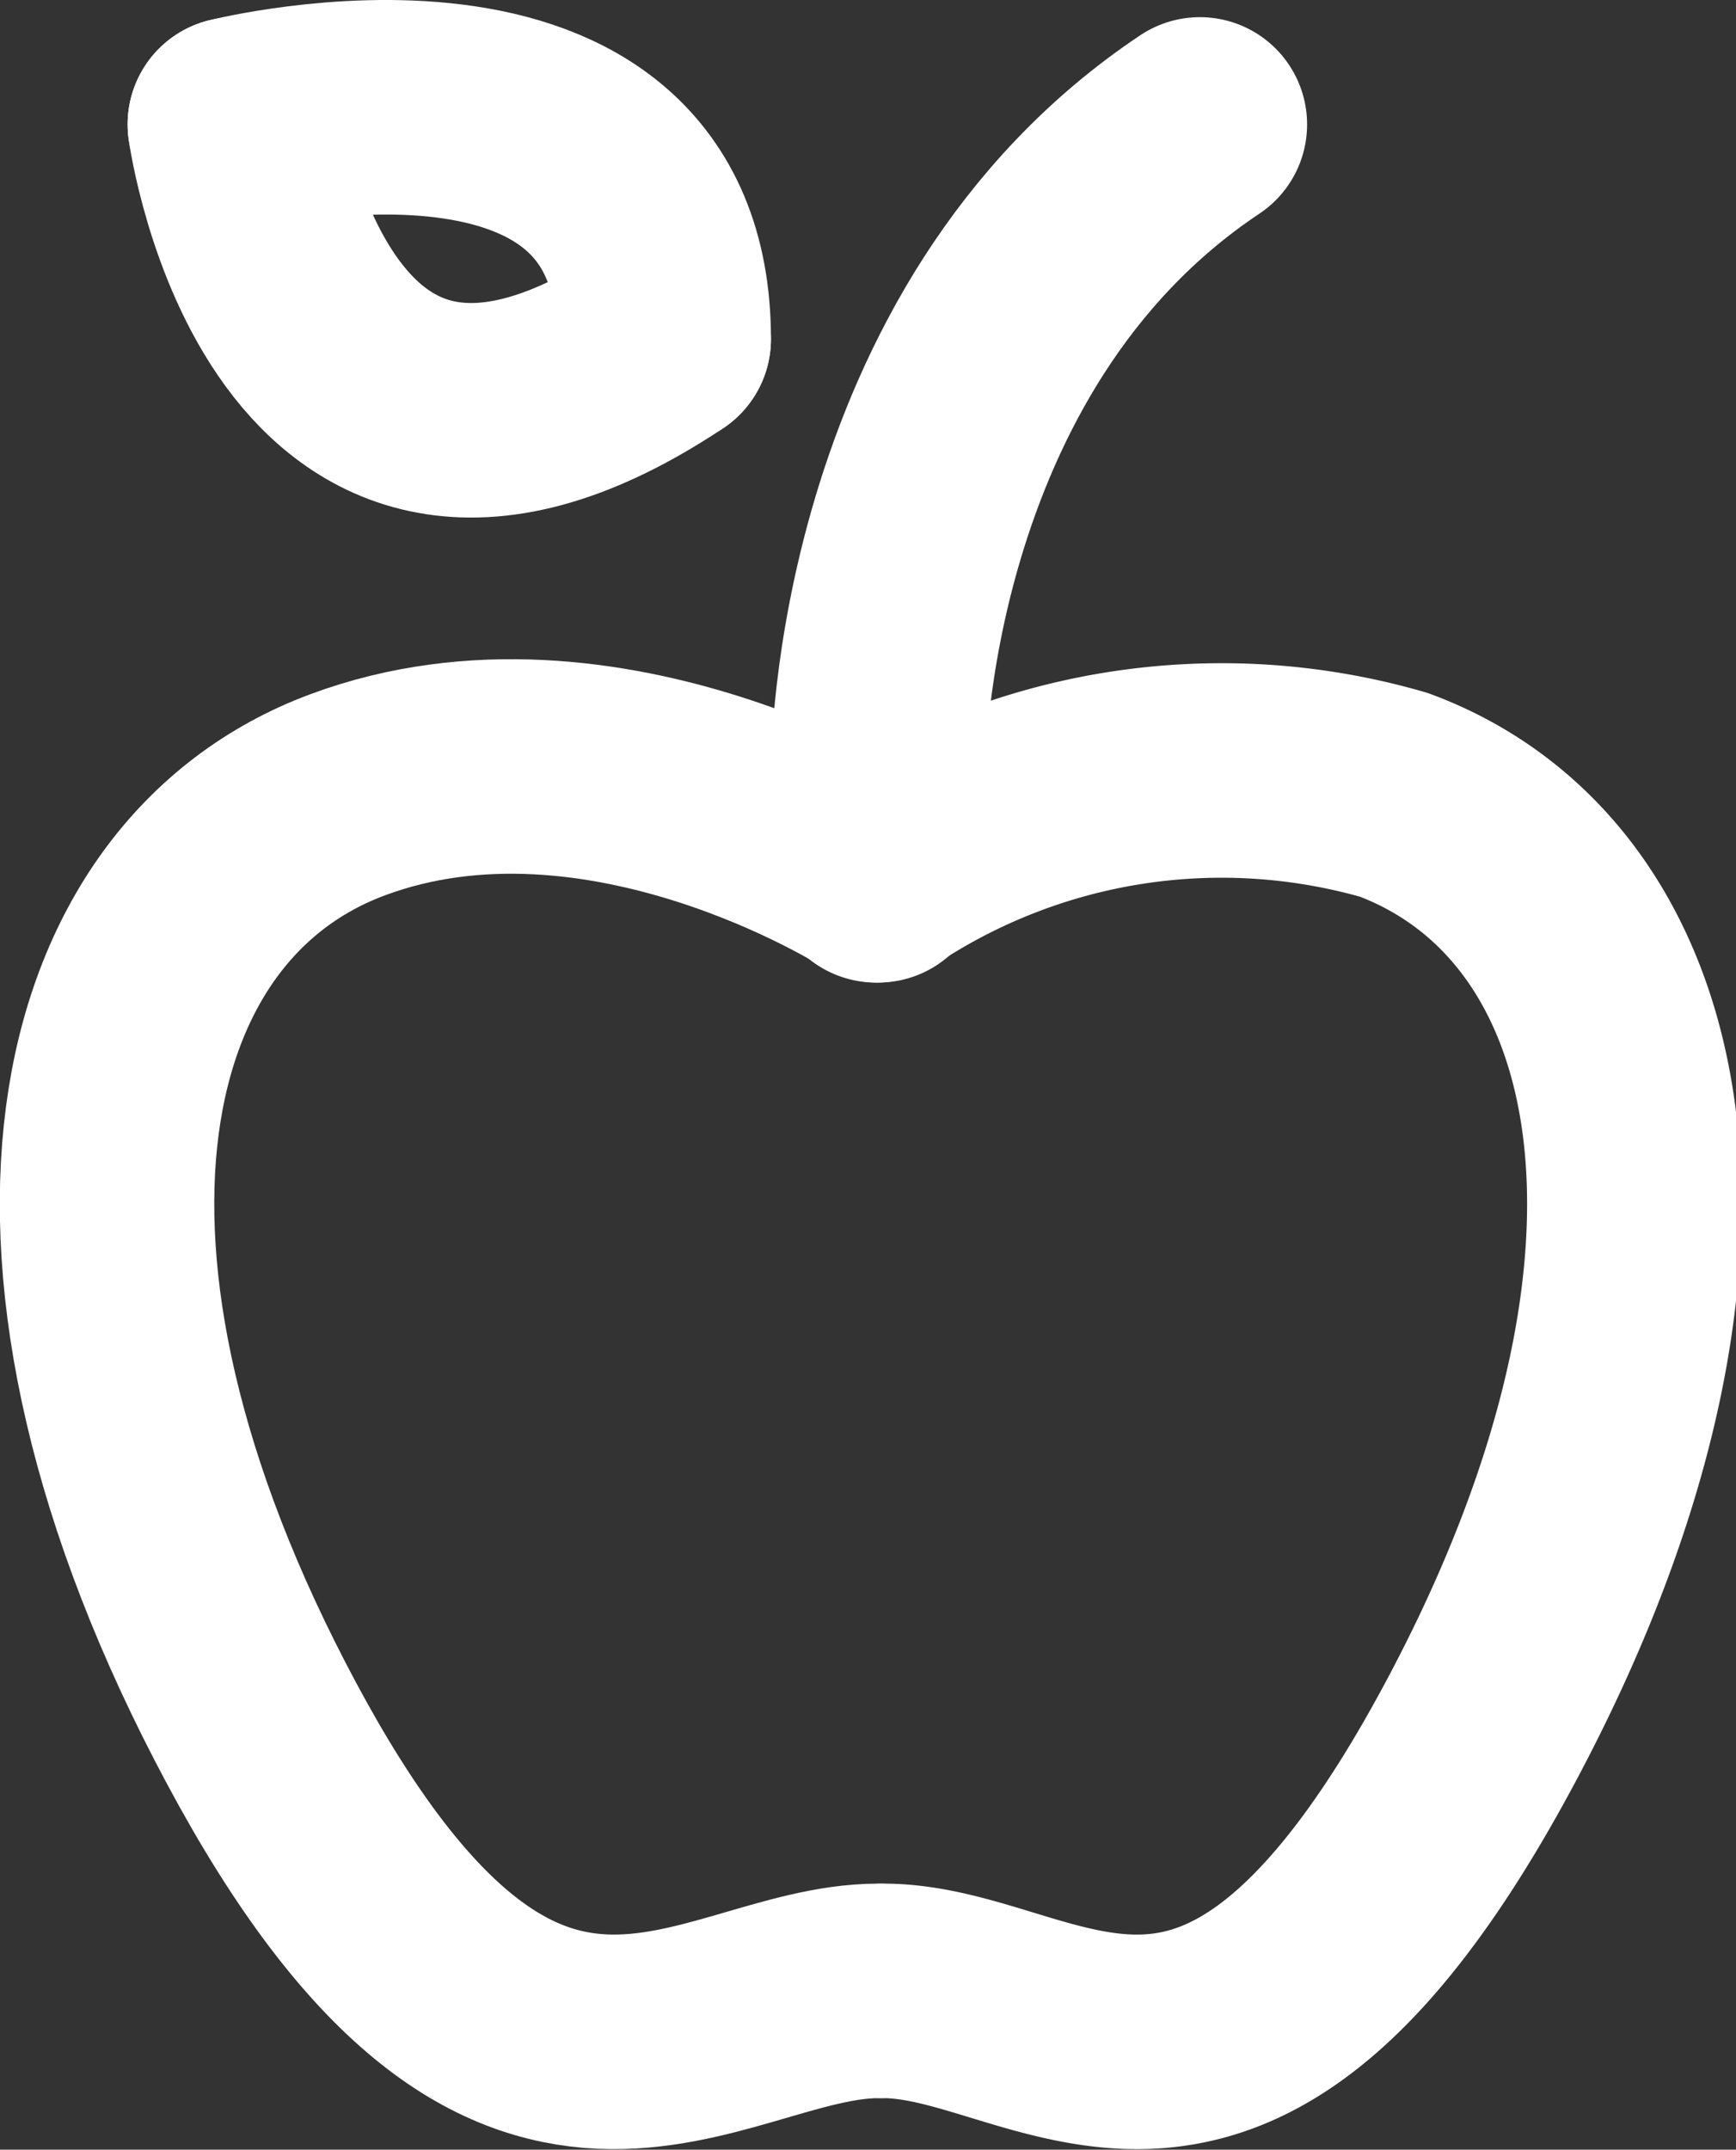
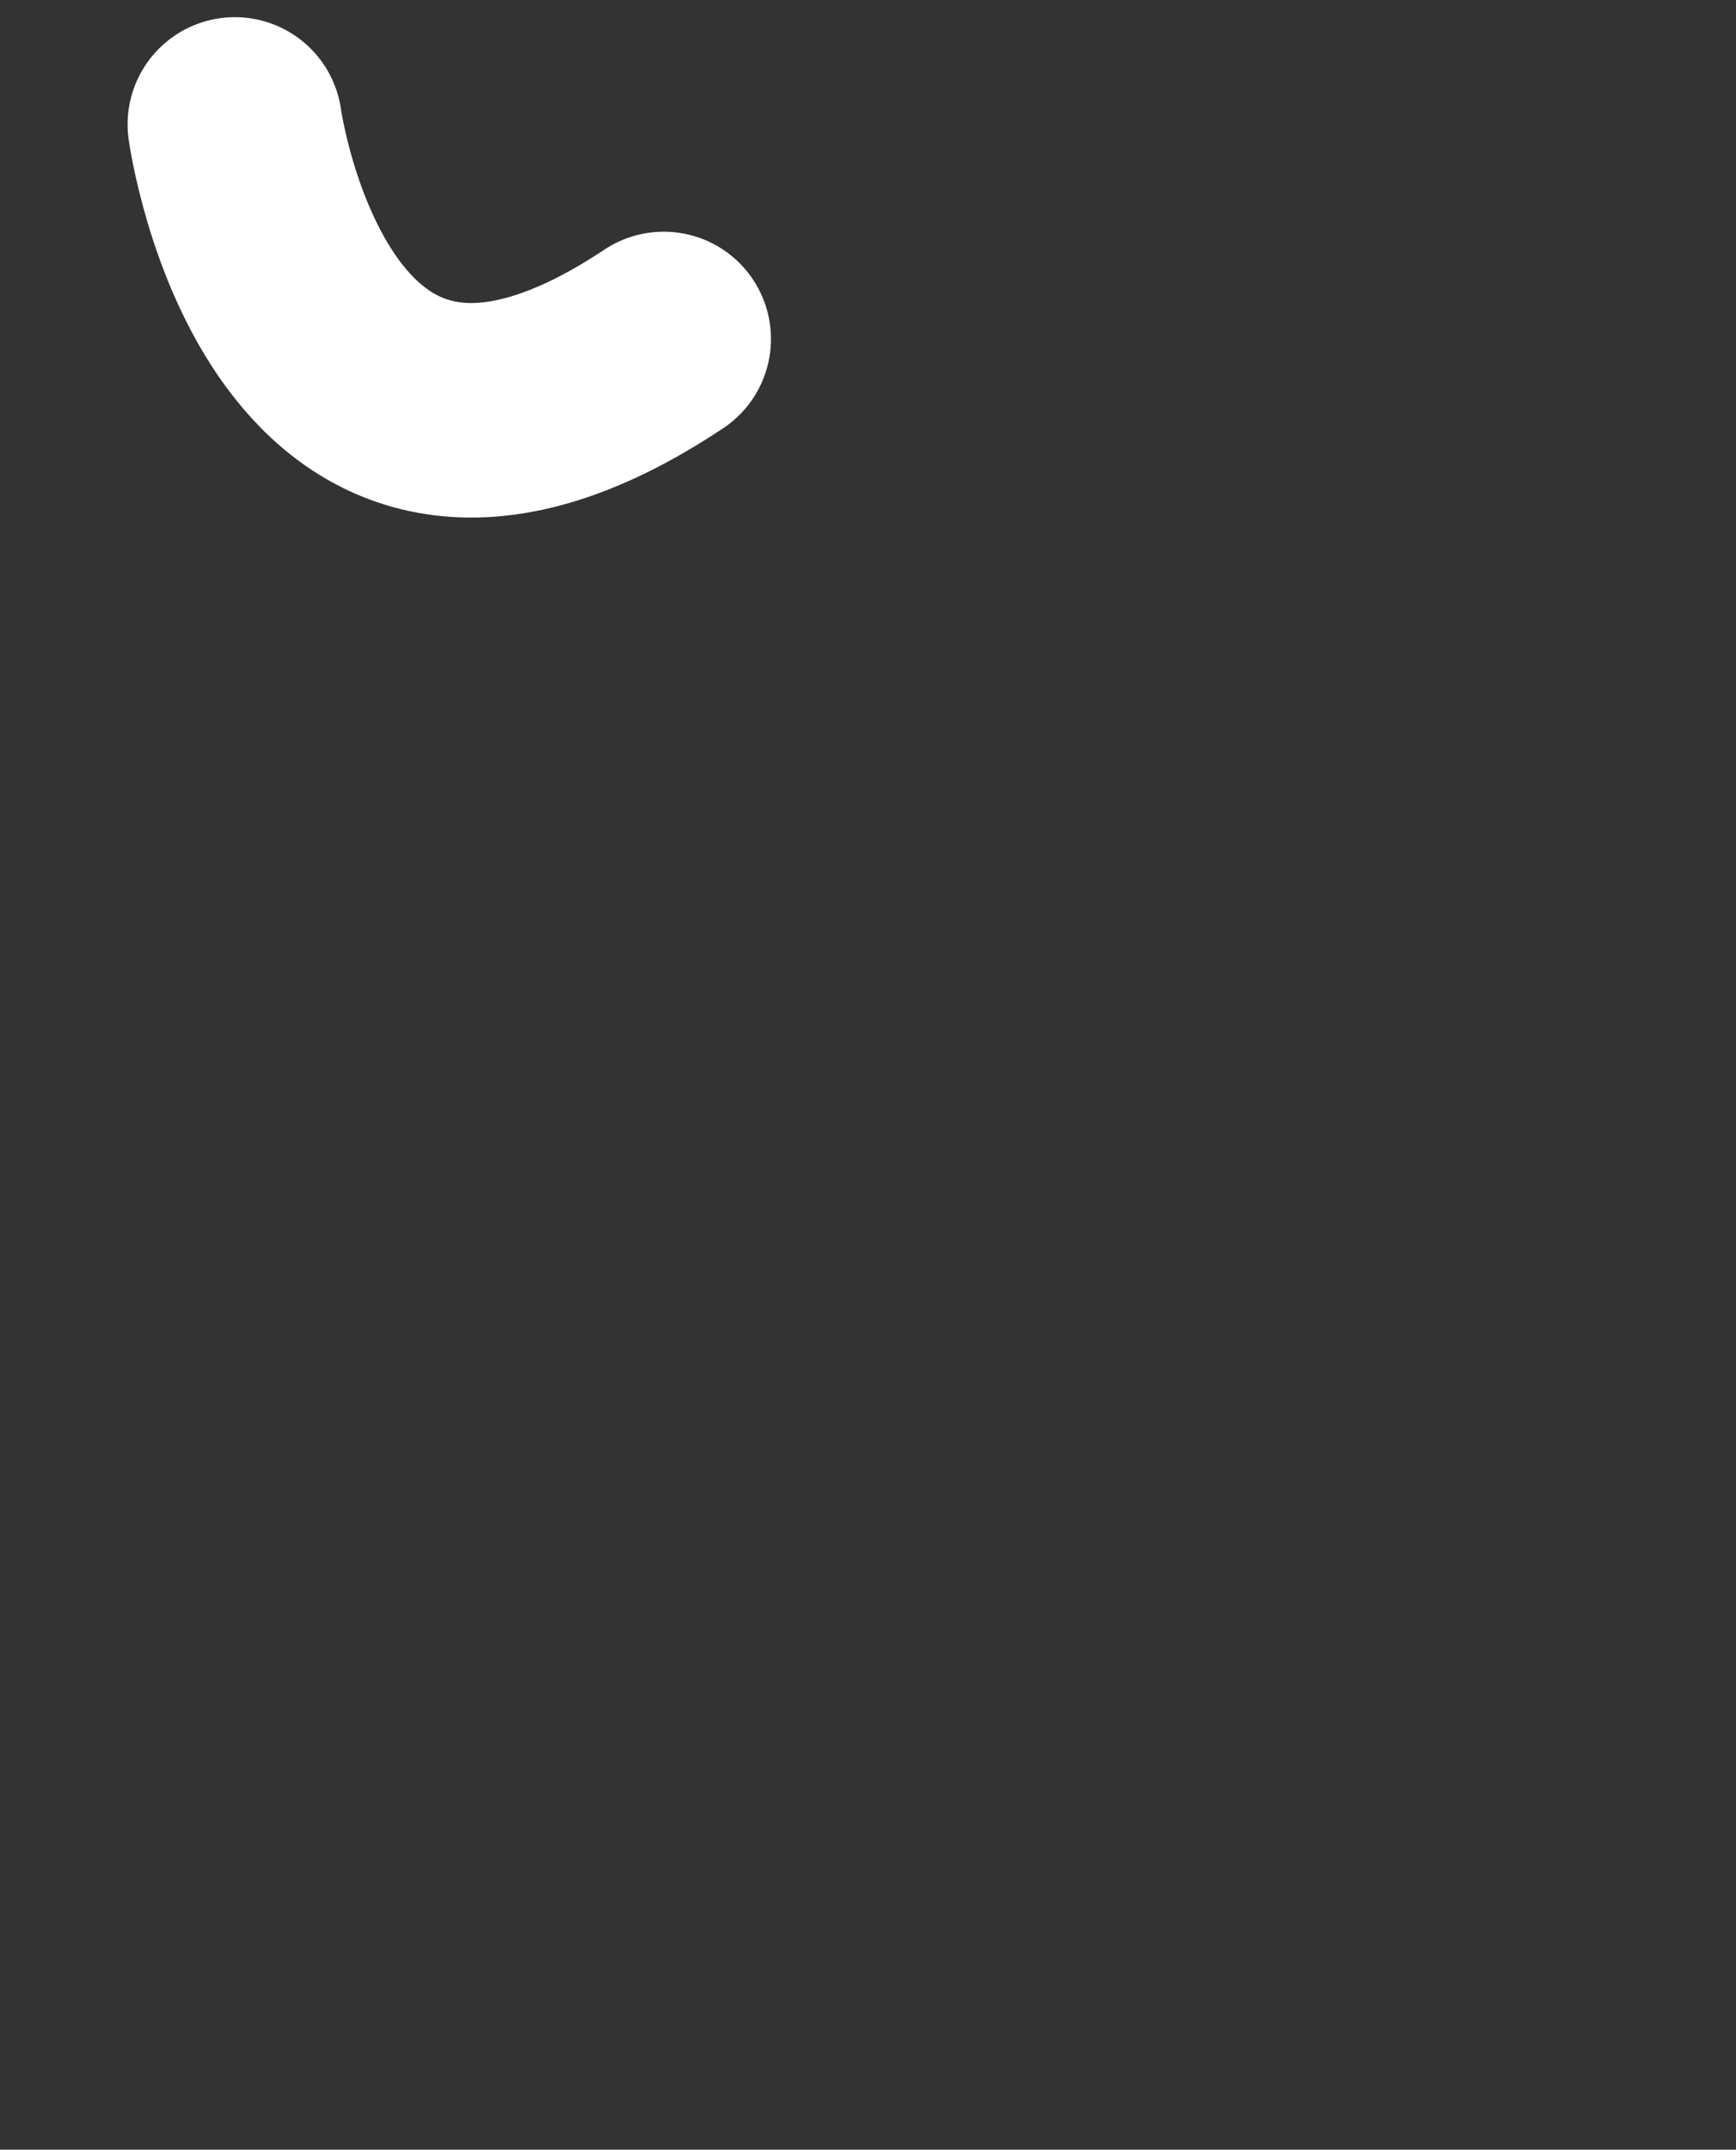
<svg xmlns="http://www.w3.org/2000/svg" width="16.19" height="20.04" viewBox="0 0 16.19 20.04">
  <rect x="0" y="0" width="16.19" height="20.04" fill="#333333" stroke="none" />
  <title>nutrition-white</title>
  <g id="346417fa-9028-49a3-820d-b444f2299af5" data-name="Layer 2">
    <g id="fdd7fcb8-7126-43f9-a654-503ac0f219a8" data-name="Layer 1">
-       <path d="M8.17,8.16A5.8,5.8,0,0,1,13,7.41c2.39.89,3.19,4.29.8,8.75s-4,2.4-5.56,2.4" fill="none" stroke="#fff" stroke-linecap="round" stroke-linejoin="round" stroke-width="2" />
-       <path d="M8.19,8.16S5.63,6.52,3.24,7.41s-3.19,4.29-.8,8.75,4.16,2.4,5.75,2.4" fill="none" stroke="#fff" stroke-linecap="round" stroke-linejoin="round" stroke-width="2" />
-       <path d="M8.19,7.16s0-4,3-6" fill="none" stroke="#fff" stroke-linecap="round" stroke-linejoin="round" stroke-width="2" />
-       <path d="M2.19,1.16s4-1,4,2" fill="none" stroke="#fff" stroke-linecap="round" stroke-linejoin="round" stroke-width="2" />
      <path d="M2.19,1.16s.59,4.27,4,2" fill="none" stroke="#fff" stroke-linecap="round" stroke-linejoin="round" stroke-width="2" />
    </g>
  </g>
</svg>